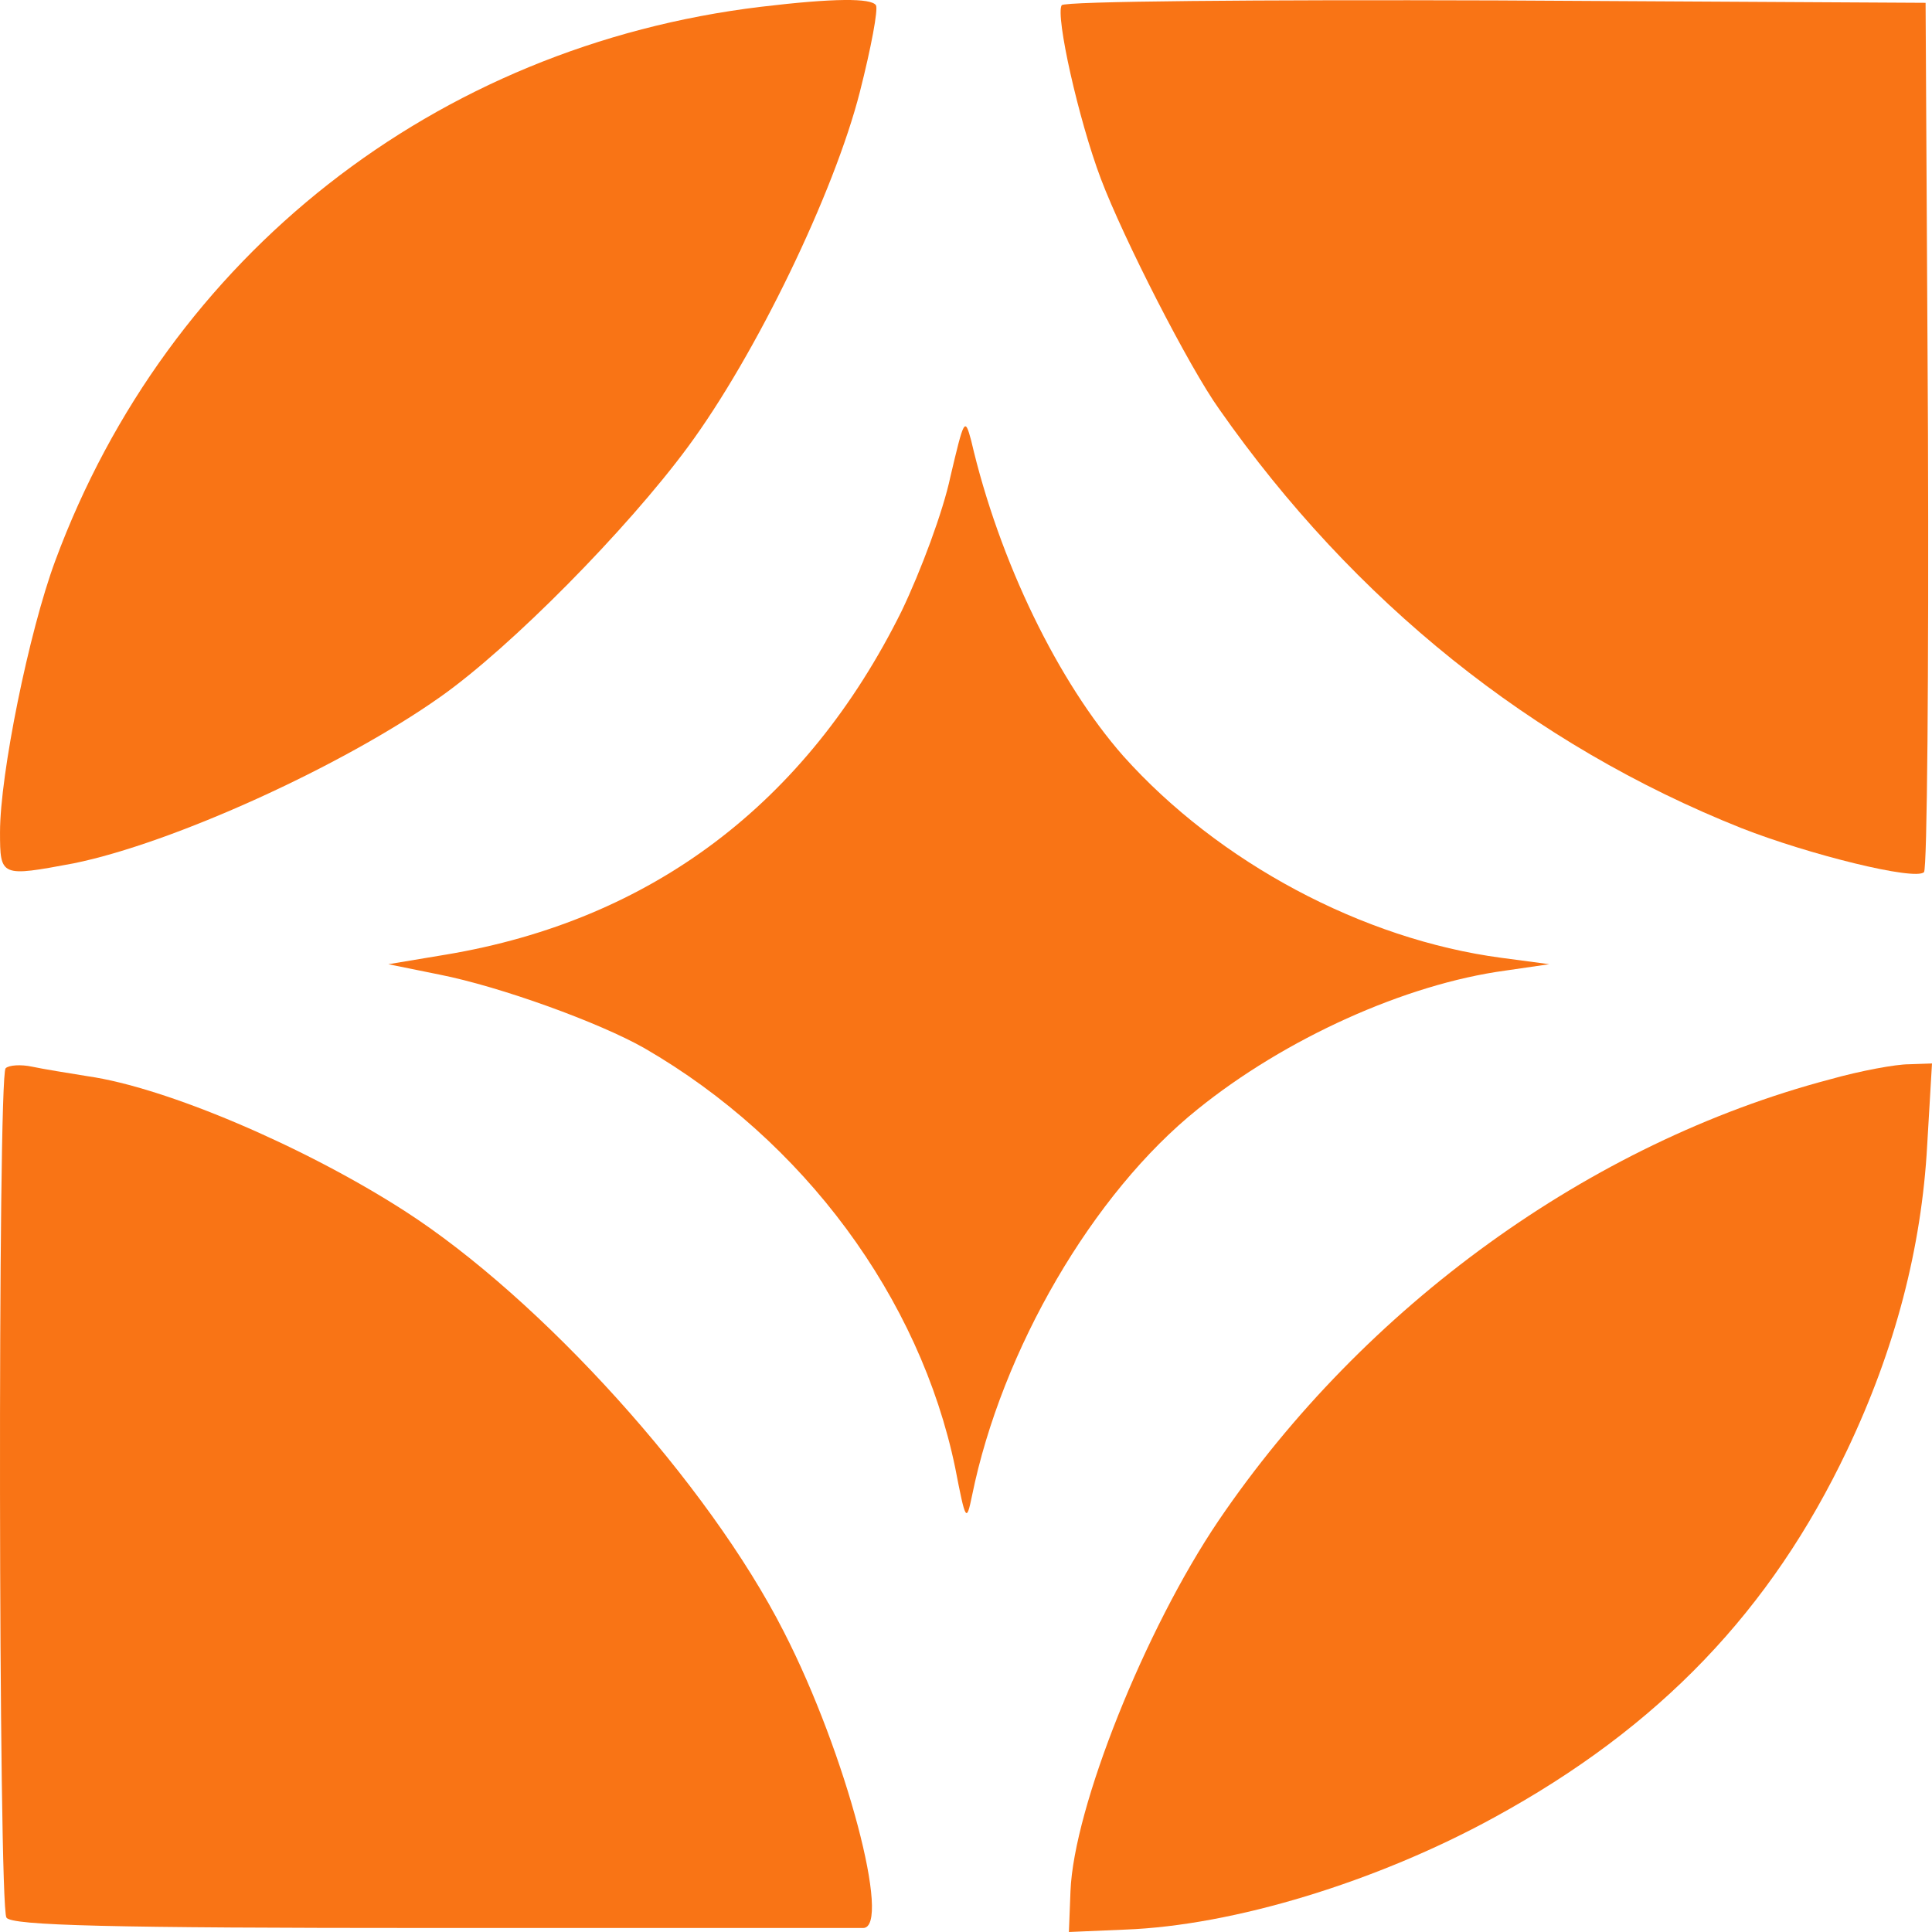
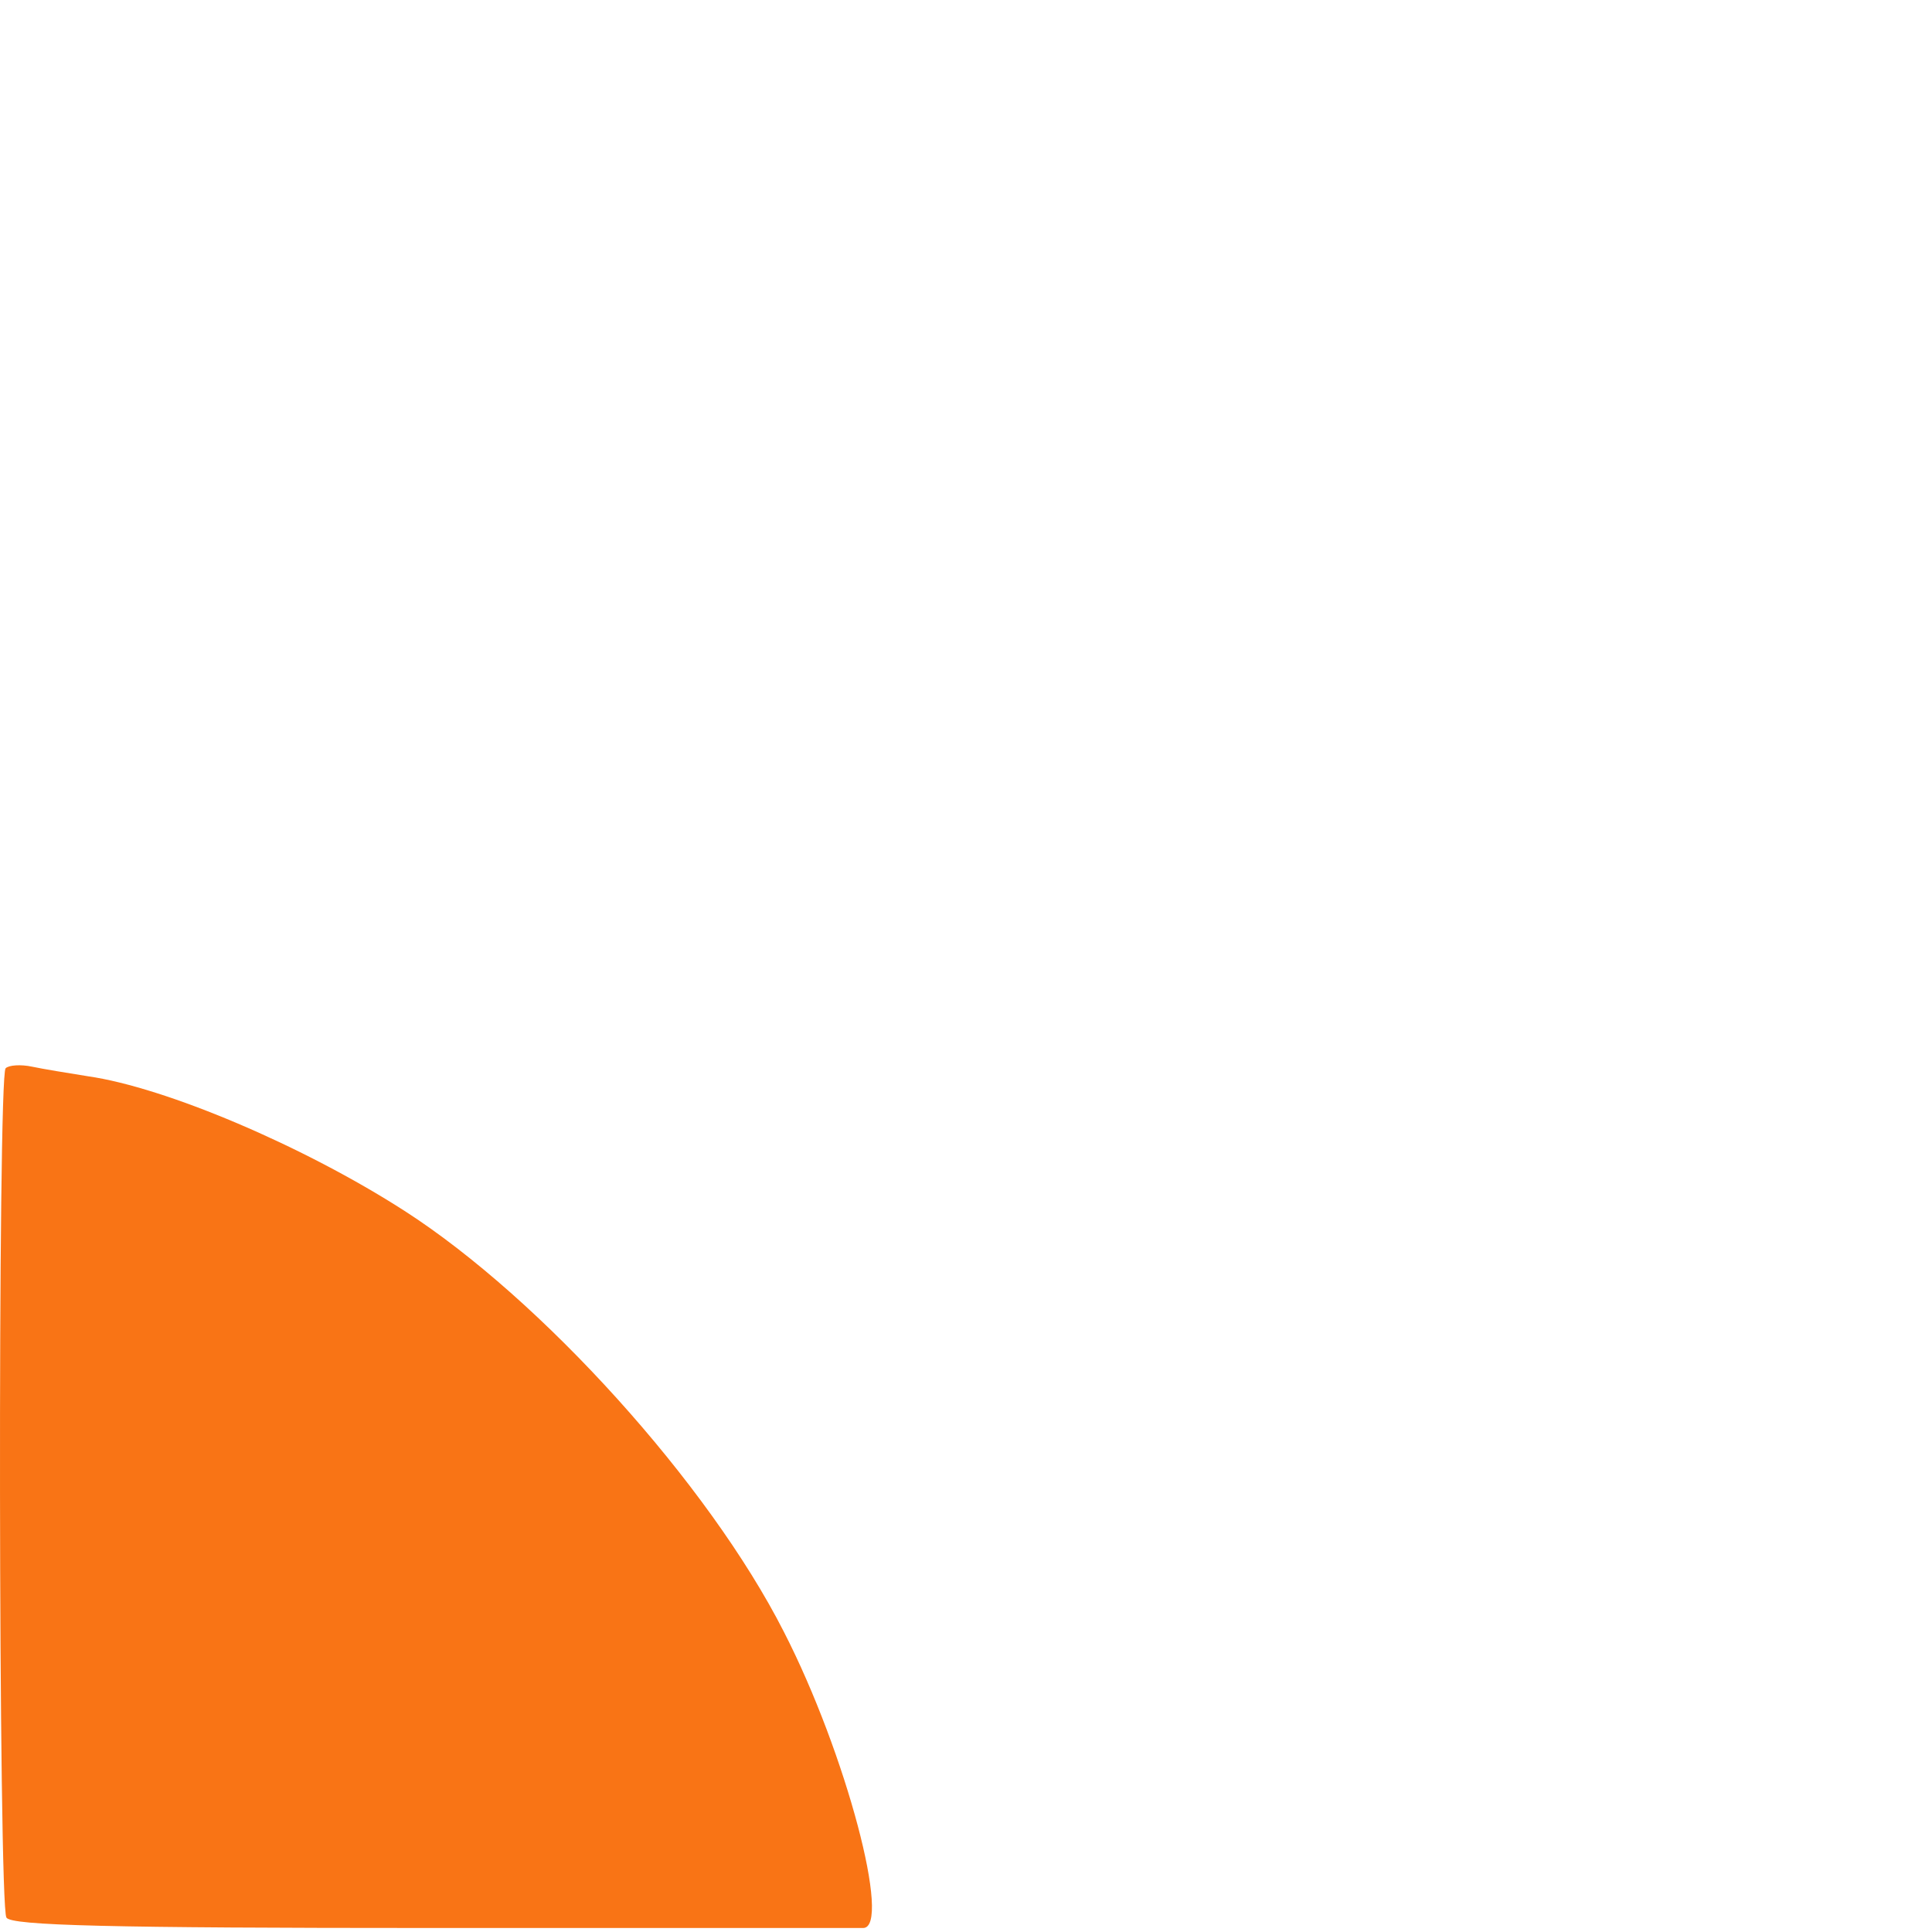
<svg xmlns="http://www.w3.org/2000/svg" width="96" height="96" viewBox="0 0 96 96" fill="none">
-   <path d="M37.796 0.339C21.643 2.288 8.355 12.709 2.746 27.864C1.433 31.404 0.001 38.484 0.001 41.348C0.001 43.575 0.041 43.575 3.661 42.899C8.554 41.905 16.989 38.086 21.882 34.626C25.383 32.16 31.152 26.312 34.175 22.216C37.557 17.641 41.456 9.567 42.729 4.555C43.286 2.367 43.644 0.458 43.525 0.259C43.286 -0.099 41.456 -0.099 37.796 0.339Z" fill="#F97415" />
-   <path d="M52.755 0.259C52.436 0.776 53.59 5.947 54.704 8.891C55.818 11.834 59.08 18.238 60.592 20.346C67.276 29.892 76.148 37.012 86.531 41.149C89.873 42.462 95.165 43.774 95.602 43.337C95.761 43.178 95.841 33.393 95.801 21.579L95.682 0.14L74.318 0.021C62.581 -0.019 52.874 0.06 52.755 0.259Z" fill="#F97415" />
-   <path d="M47.225 23.687C46.867 25.398 45.753 28.381 44.798 30.37C40.063 39.916 32.385 45.723 22.161 47.434L19.296 47.911L21.842 48.428C24.866 49.025 29.799 50.815 32.027 52.087C39.944 56.662 45.713 64.497 47.463 72.93C47.98 75.595 48.02 75.674 48.299 74.322C49.771 67.083 54.306 59.287 59.518 55.11C63.854 51.61 69.822 48.905 74.795 48.229L76.983 47.911L74.596 47.593C67.713 46.678 60.552 42.859 55.818 37.569C52.596 33.91 49.651 27.904 48.259 21.897C47.941 20.704 47.901 20.823 47.225 23.687Z" fill="#F97415" />
  <path d="M0.279 53.082C-0.119 53.48 -0.079 94.687 0.319 95.284C0.558 95.682 5.491 95.801 21.484 95.801C32.982 95.801 42.61 95.801 42.888 95.801C44.32 95.801 42.053 87.13 38.95 81.084C35.21 73.725 26.895 64.537 20.092 60.162C15.079 56.94 8.236 54.036 4.377 53.48C3.382 53.32 2.149 53.121 1.592 53.002C1.035 52.883 0.438 52.923 0.279 53.082Z" fill="#F97415" />
-   <path d="M90.908 53.639C79.012 56.781 67.793 64.895 60.552 75.555C56.892 80.965 53.351 89.835 53.192 93.971L53.113 96L55.898 95.881C61.308 95.682 68.43 93.494 74.238 90.312C82.473 85.817 88.003 80.01 91.783 72.055C94.17 67.043 95.483 61.992 95.761 56.9L96 52.843L94.846 52.883C94.21 52.883 92.459 53.201 90.908 53.639Z" fill="#F97415" />
</svg>